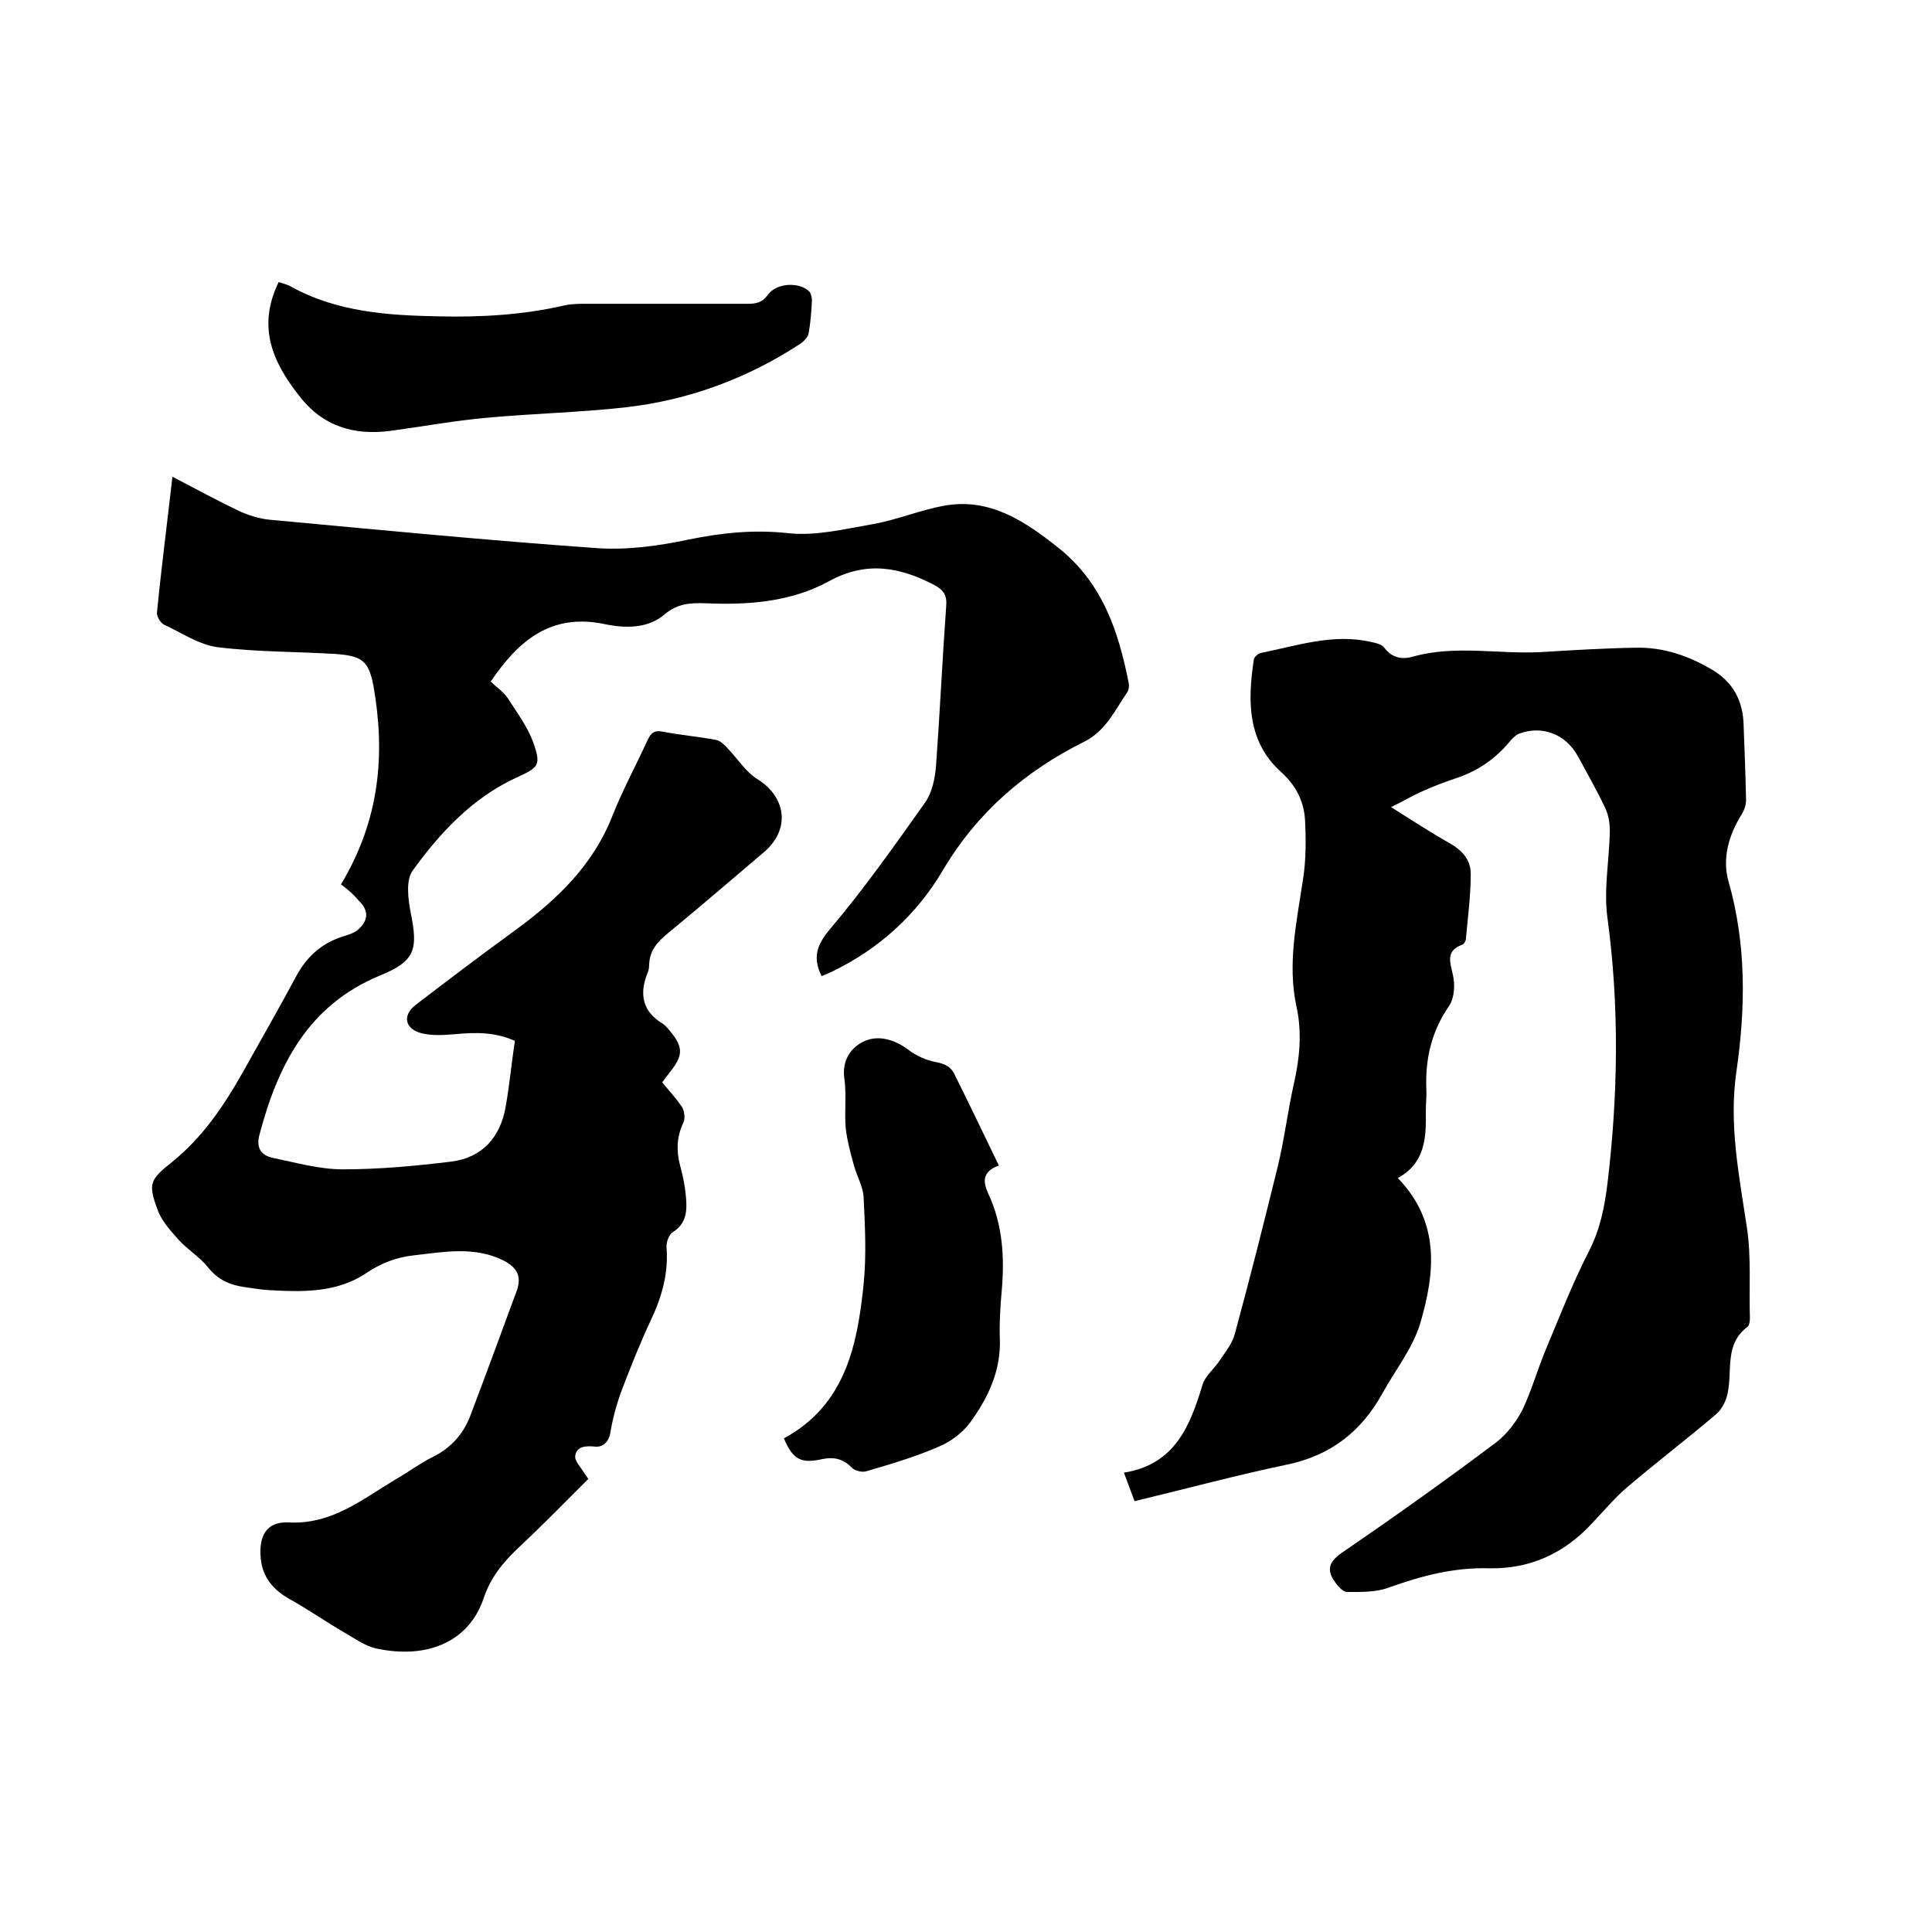
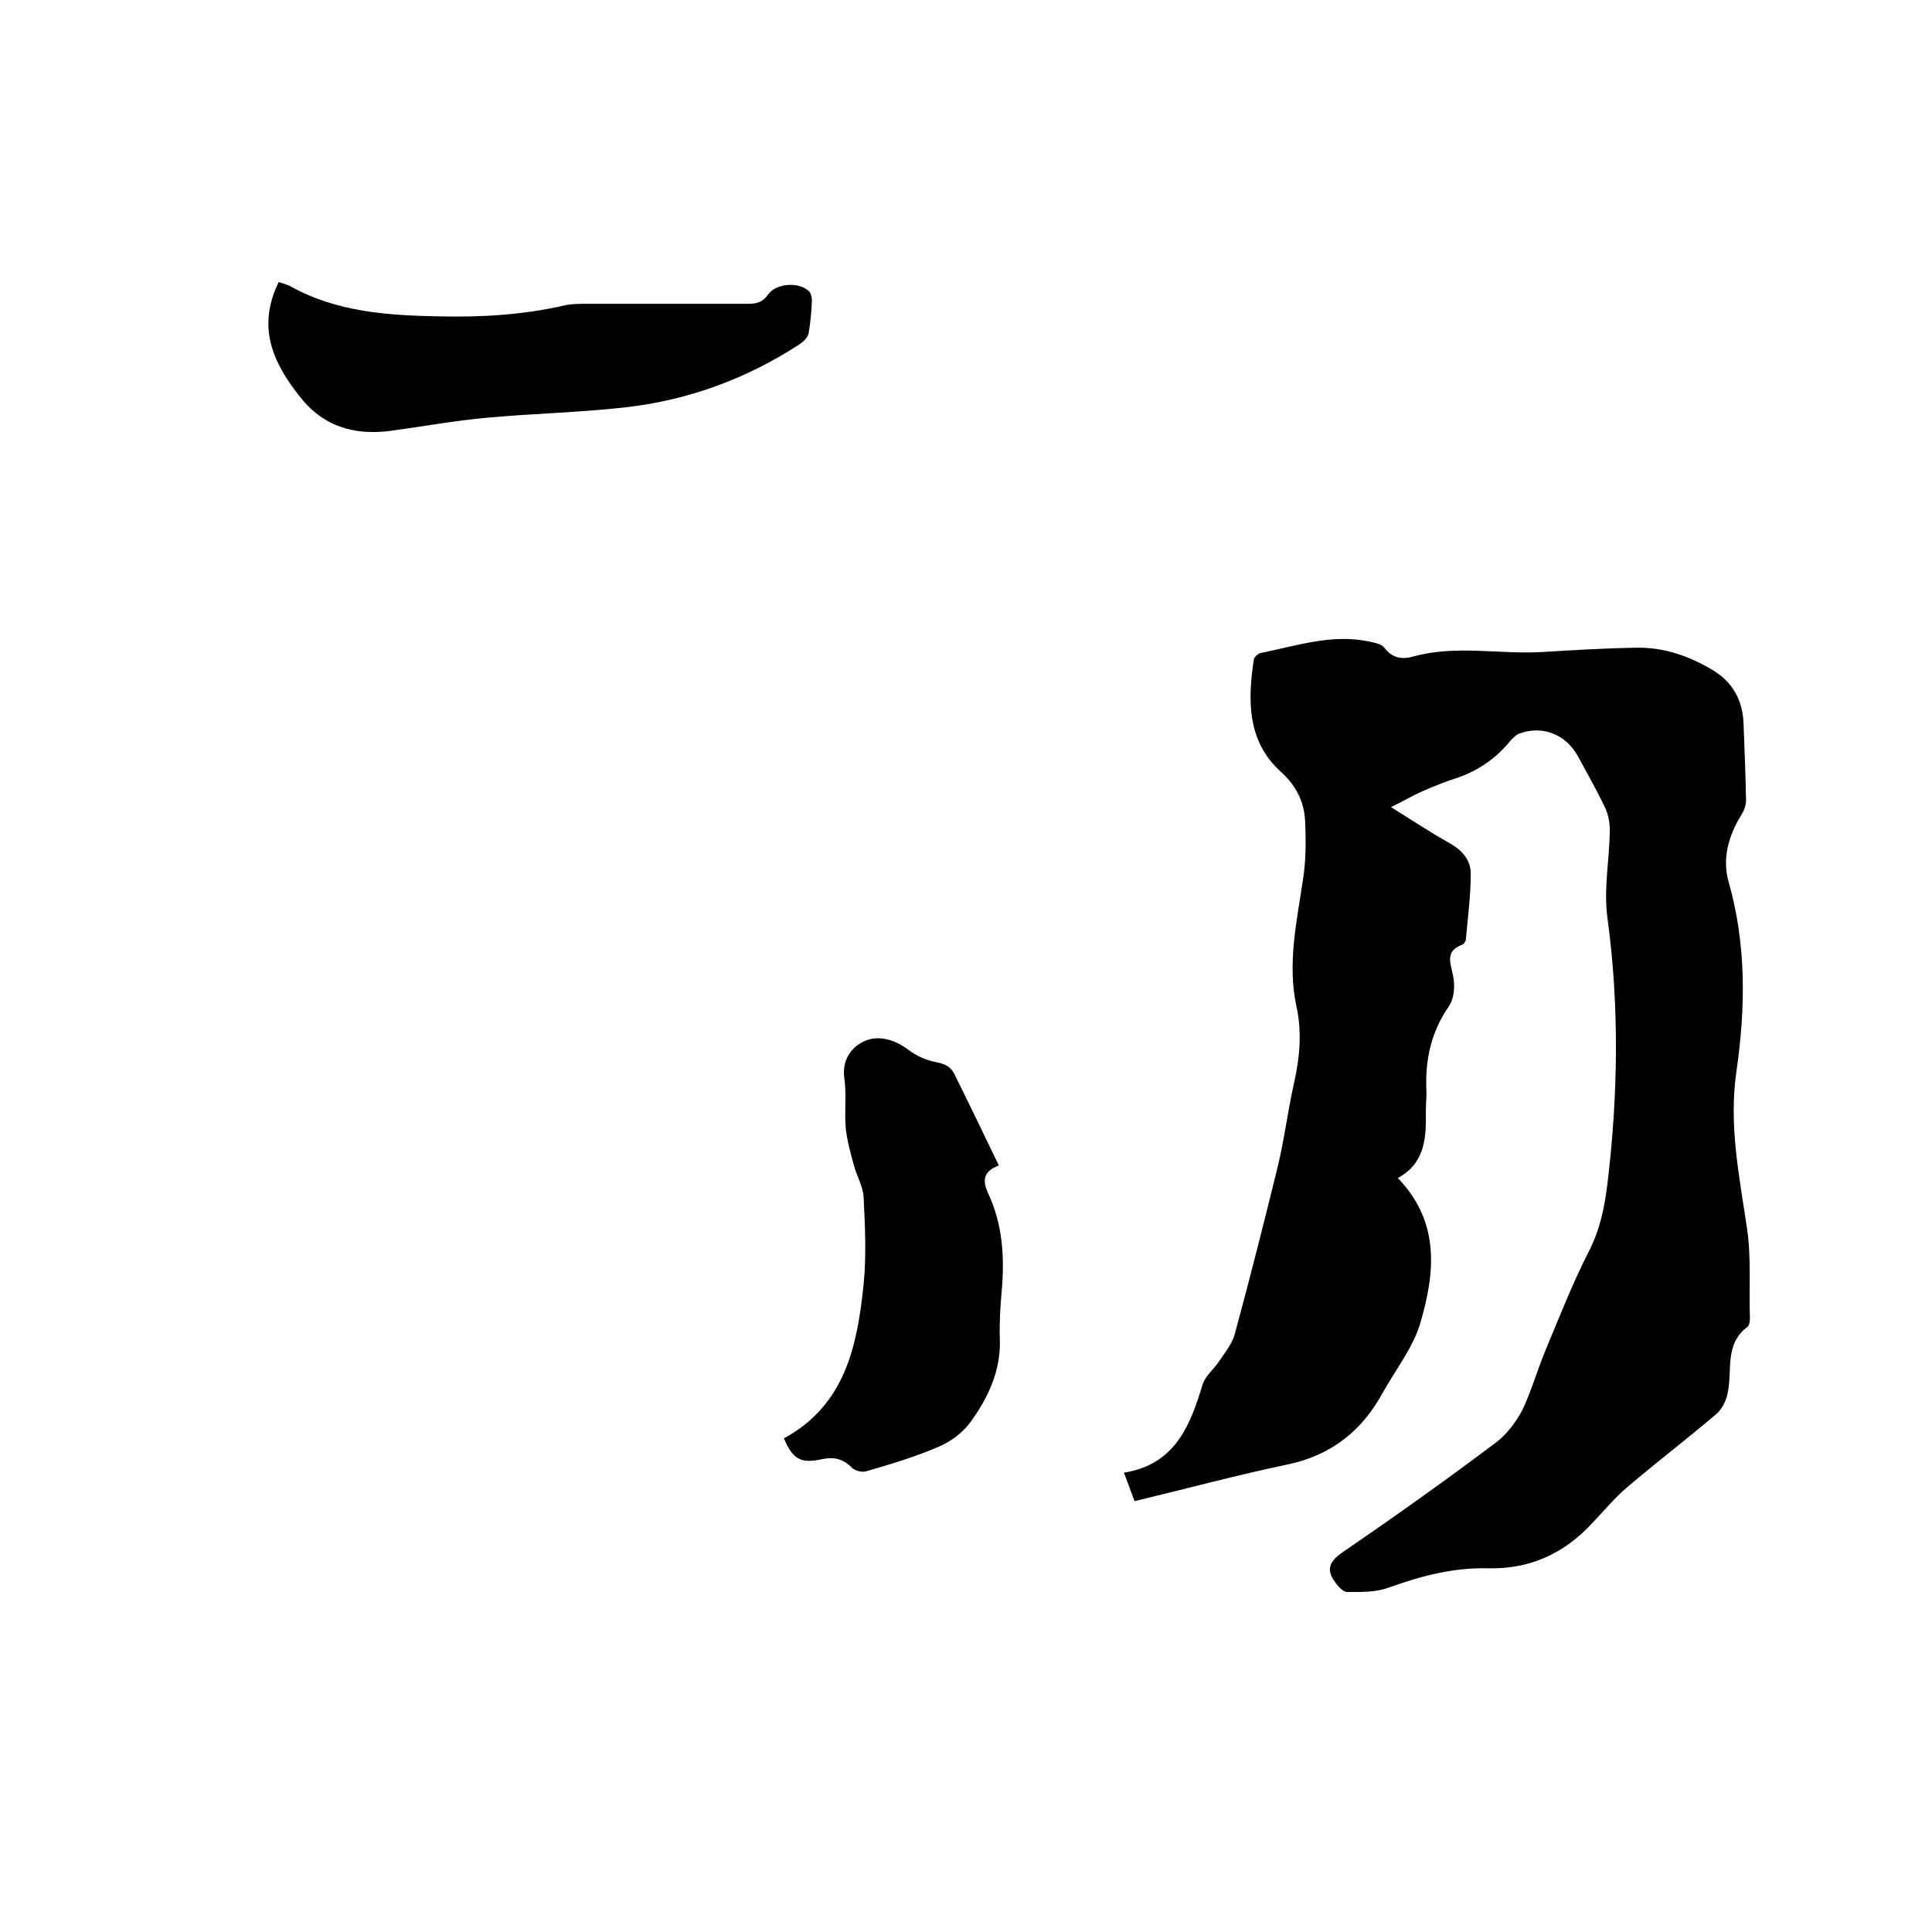
<svg xmlns="http://www.w3.org/2000/svg" enable-background="new 0 0 400 400" viewBox="0 0 400 400">
-   <path d="m70.6 183.1c8.1-13.5 9.2-27.1 6.7-41.2-1-5.2-2.5-6.1-7.8-6.5-8.1-.5-16.3-.4-24.4-1.4-3.9-.5-7.5-3-11.2-4.7-.7-.4-1.5-1.7-1.4-2.5.9-9.2 2.1-18.4 3.2-28.1 4.8 2.5 9.2 4.9 13.8 7.1 2 .9 4.2 1.6 6.3 1.8 22.7 2.1 45.3 4.3 68 5.9 6.2.4 12.7-.5 18.8-1.8 6.9-1.4 13.5-2.1 20.7-1.3 5.7.6 11.7-.9 17.5-1.9 5-.9 9.7-2.9 14.7-3.8 9.4-1.7 16.7 3.2 23.6 8.7 9.1 7.2 12.5 17.3 14.6 28.1.1.6 0 1.3-.3 1.8-2.6 3.8-4.5 8.1-9 10.3-12.2 6.1-22.1 14.6-29.2 26.6-5.3 9-13 16.1-22.6 20.8-.8.4-1.7.8-2.5 1.1-1.9-3.9-1-6.5 1.8-9.8 7-8.3 13.3-17.2 19.6-26.1 1.5-2.1 2.1-5.1 2.3-7.7.8-11 1.3-22 2.1-33 .2-2.3-.6-3.4-2.5-4.4-7.1-3.7-14-5-21.7-.8-7.8 4.3-16.7 5-25.6 4.6-3.1-.1-5.8 0-8.5 2.3-3.5 3-8.2 2.9-12.5 2-11.1-2.3-17.8 3.5-23.5 11.9 1.2 1.2 2.6 2.1 3.5 3.4 1.9 3 4.1 5.9 5.3 9.2 1.7 4.8 1.1 5.2-3.5 7.3-9.1 4.2-15.8 11.4-21.5 19.3-1.4 2-.9 5.8-.4 8.5 1.6 7.8 1 10.2-6.4 13.2-14.9 6.2-21.1 18.6-24.9 33-.7 2.7.4 4.2 2.7 4.7 4.8 1 9.7 2.4 14.6 2.4 7.5 0 15-.7 22.4-1.6 6.4-.8 10.2-5 11.3-11.4.8-4.5 1.2-9 1.9-13.6-4-1.8-8-1.8-12.2-1.4-2.4.2-4.9.4-7.2-.2-3.4-.9-3.9-3.7-1.2-5.8 6.9-5.3 13.8-10.5 20.8-15.6 8.6-6.3 16-13.4 20-23.6 2.1-5.3 4.8-10.3 7.2-15.5.7-1.6 1.4-2.3 3.3-1.9 3.6.7 7.3 1 11 1.7.9.2 1.8 1.1 2.5 1.9 2 2.1 3.6 4.7 6 6.2 6.1 3.8 6.8 10.5 1.4 15.1-6.6 5.6-13.2 11.3-19.9 16.8-2.2 1.8-3.8 3.6-3.9 6.5 0 .6-.1 1.3-.4 1.9-1.7 4.4-.9 7.9 3.3 10.4.4.3.8.7 1.1 1.1 3.1 3.6 3.2 5.3.2 9-.5.6-.9 1.2-1.5 2 1.4 1.7 2.9 3.3 4.1 5.1.5.8.7 2.4.3 3.2-1.4 2.9-1.5 5.8-.7 8.9.7 2.5 1.2 5.2 1.3 7.8.1 2.3-.4 4.5-2.8 6-.8.5-1.4 2.1-1.3 3.2.4 5.2-.9 10-3.1 14.7-2.3 4.9-4.3 9.9-6.2 14.9-1 2.7-1.8 5.6-2.3 8.5-.3 2.1-1.5 3.3-3.3 3.1-2-.2-3.7 0-4 1.9-.2 1 1.1 2.3 1.8 3.5.2.3.4.5.9 1.3-4.7 4.7-9.4 9.5-14.3 14.1-3.3 3.1-5.9 6.2-7.4 10.7-3 8.8-11.5 12.6-22.2 10.3-2.3-.5-4.5-2.1-6.6-3.3-3.8-2.2-7.5-4.8-11.3-6.9-3.4-1.9-5.6-4.5-6-8.3-.5-4.7 1.1-7.8 5.7-7.6 9 .5 15.3-4.8 22.2-8.9 2.6-1.5 5-3.3 7.6-4.6 3.7-1.8 6.3-4.6 7.8-8.4 3.3-8.7 6.5-17.4 9.7-26.1 1.1-3.1-.1-4.9-2.9-6.3-6-2.9-12.2-1.7-18.4-1-3.6.4-6.8 1.6-9.9 3.7-6.1 4.1-13.2 3.9-20.3 3.5-1.6-.1-3.2-.4-4.7-.6-3.1-.4-5.7-1.5-7.8-4.2-1.7-2.1-4.2-3.6-6-5.6-1.7-1.9-3.6-4-4.4-6.3-2-5.4-1.5-6.2 3-9.8 6.2-5 10.6-11.4 14.5-18.3 3.8-6.8 7.7-13.6 11.4-20.5 2.3-4.1 5.5-6.8 10.1-8.1.9-.3 1.8-.6 2.5-1.2 2.2-1.9 2.3-4 .2-6-1.4-1.7-2.8-2.7-3.7-3.4z" />
  <path d="m288 167.1c4.3 2.7 8.1 5.2 12 7.4 2.7 1.5 4.5 3.5 4.5 6.4 0 4.5-.6 9-1 13.5 0 .4-.4 1.1-.8 1.2-3.4 1.3-2.5 3.5-1.9 6.2.5 2.1.3 4.9-.8 6.5-3.6 5.2-4.9 10.8-4.7 17 .1 1.6-.1 3.2-.1 4.8.1 5.4-.1 10.7-5.8 13.8 8.8 9.1 7.7 19.6 4.7 29.9-1.5 5.2-5.2 9.8-7.9 14.7-4.3 7.8-10.6 12.8-19.6 14.7-10.5 2.2-20.9 5-31.7 7.6-.7-1.9-1.4-3.7-2.2-5.9 10.6-1.7 13.7-9.7 16.3-18.3.6-1.8 2.4-3.2 3.5-4.9 1.2-1.8 2.7-3.6 3.2-5.7 3.1-11.4 6-22.9 8.8-34.3 1.4-5.7 2.1-11.6 3.4-17.4 1.2-5.3 1.7-10.6.5-16-1.9-8.9.1-17.6 1.4-26.4.6-3.9.6-8 .4-12-.2-3.9-1.8-7.2-5-10.1-7-6.3-6.9-14.8-5.6-23.3.1-.5.9-1.2 1.4-1.3 7.5-1.5 15-4.1 22.8-2.3 1 .2 2.3.5 2.8 1.2 1.7 2.2 3.7 2.5 6.1 1.8 8.8-2.4 17.7-.4 26.5-.9 6.5-.4 13.1-.8 19.6-.9 5.5-.1 10.6 1.6 15.4 4.4 4.6 2.6 6.7 6.6 6.8 11.7.2 5.2.4 10.3.5 15.5 0 1-.4 2.1-.9 2.9-2.7 4.3-4.1 9.2-2.7 14 3.7 13 3.5 26.2 1.6 39.3-1.6 11 .6 21.6 2.2 32.4.9 6.1.4 12.4.6 18.6 0 .6-.1 1.5-.5 1.8-4.8 3.6-3.1 9-4.1 13.7-.3 1.6-1.2 3.4-2.4 4.4-6 5.1-12.4 10-18.4 15.1-2.6 2.2-4.9 5-7.3 7.5-5.8 6.3-13 9.5-21.4 9.3-7.3-.2-14 1.6-20.7 4-2.7 1-5.8.9-8.6.9-.9 0-2-1.3-2.6-2.2-1.7-2.4-1.1-4.1 1.5-5.9 10.8-7.4 21.5-15 32-22.9 2.2-1.7 4.1-4.2 5.4-6.7 1.9-4 3.1-8.3 4.8-12.4 2.9-6.9 5.6-13.9 9-20.5 2.3-4.5 3.2-9.1 3.8-13.9 2.2-18.3 2.5-36.7 0-55.1-.8-5.9.4-12 .5-18 0-1.6-.3-3.4-1-4.8-1.7-3.6-3.7-7.1-5.6-10.6-2.5-4.6-7.4-6.5-12.2-4.7-.7.3-1.4 1-1.9 1.6-2.8 3.4-6.3 5.9-10.5 7.4-2.7.9-5.4 1.9-8 3.1-1.6.7-3.4 1.8-6.1 3.1z" />
  <path d="m206.8 241.3c-3.5 1.3-3.3 3.4-2.2 5.8 3 6.4 3.4 13.2 2.8 20.1-.3 3.3-.5 6.6-.4 9.8.3 6.7-2.4 12.4-6.2 17.6-1.6 2.1-4 3.9-6.4 4.9-4.8 2.1-9.9 3.6-15 5.1-.9.3-2.5-.1-3.1-.8-1.8-1.8-3.7-2.2-6.1-1.7-4.4 1-6.1 0-7.9-4.3 12.7-6.9 15.2-19.2 16.5-31.9.6-5.9.3-12 0-18-.1-2.2-1.4-4.4-2-6.6-.7-2.5-1.4-5.1-1.7-7.7-.3-3.5.2-7-.3-10.4-.5-3.8 1.5-6.5 4.3-7.7s6.1-.3 8.9 1.8c1.7 1.3 3.7 2.2 5.8 2.6 2 .4 3.2 1 4 2.9 3 6 5.9 12.1 9 18.5z" />
  <path d="m57.7 58.4c.9.3 1.7.5 2.3.8 9.6 5.4 20.2 6.1 30.9 6.3 8.8.2 17.5-.3 26.1-2.3 1.4-.3 2.9-.3 4.4-.3h33.3c1.8 0 3.1-.2 4.3-1.9 1.7-2.4 6.4-2.7 8.5-.7.4.4.6 1.3.6 1.9-.1 2.3-.3 4.7-.7 6.9-.2.8-1.1 1.7-1.9 2.2-10.9 7.1-22.9 11.5-35.7 13-9.6 1.1-19.4 1.3-29.1 2.2-6.6.6-13.2 1.8-19.8 2.7-7.6 1-14.1-.9-19-7.3-5.5-7-8.7-14.3-4.2-23.5z" />
</svg>